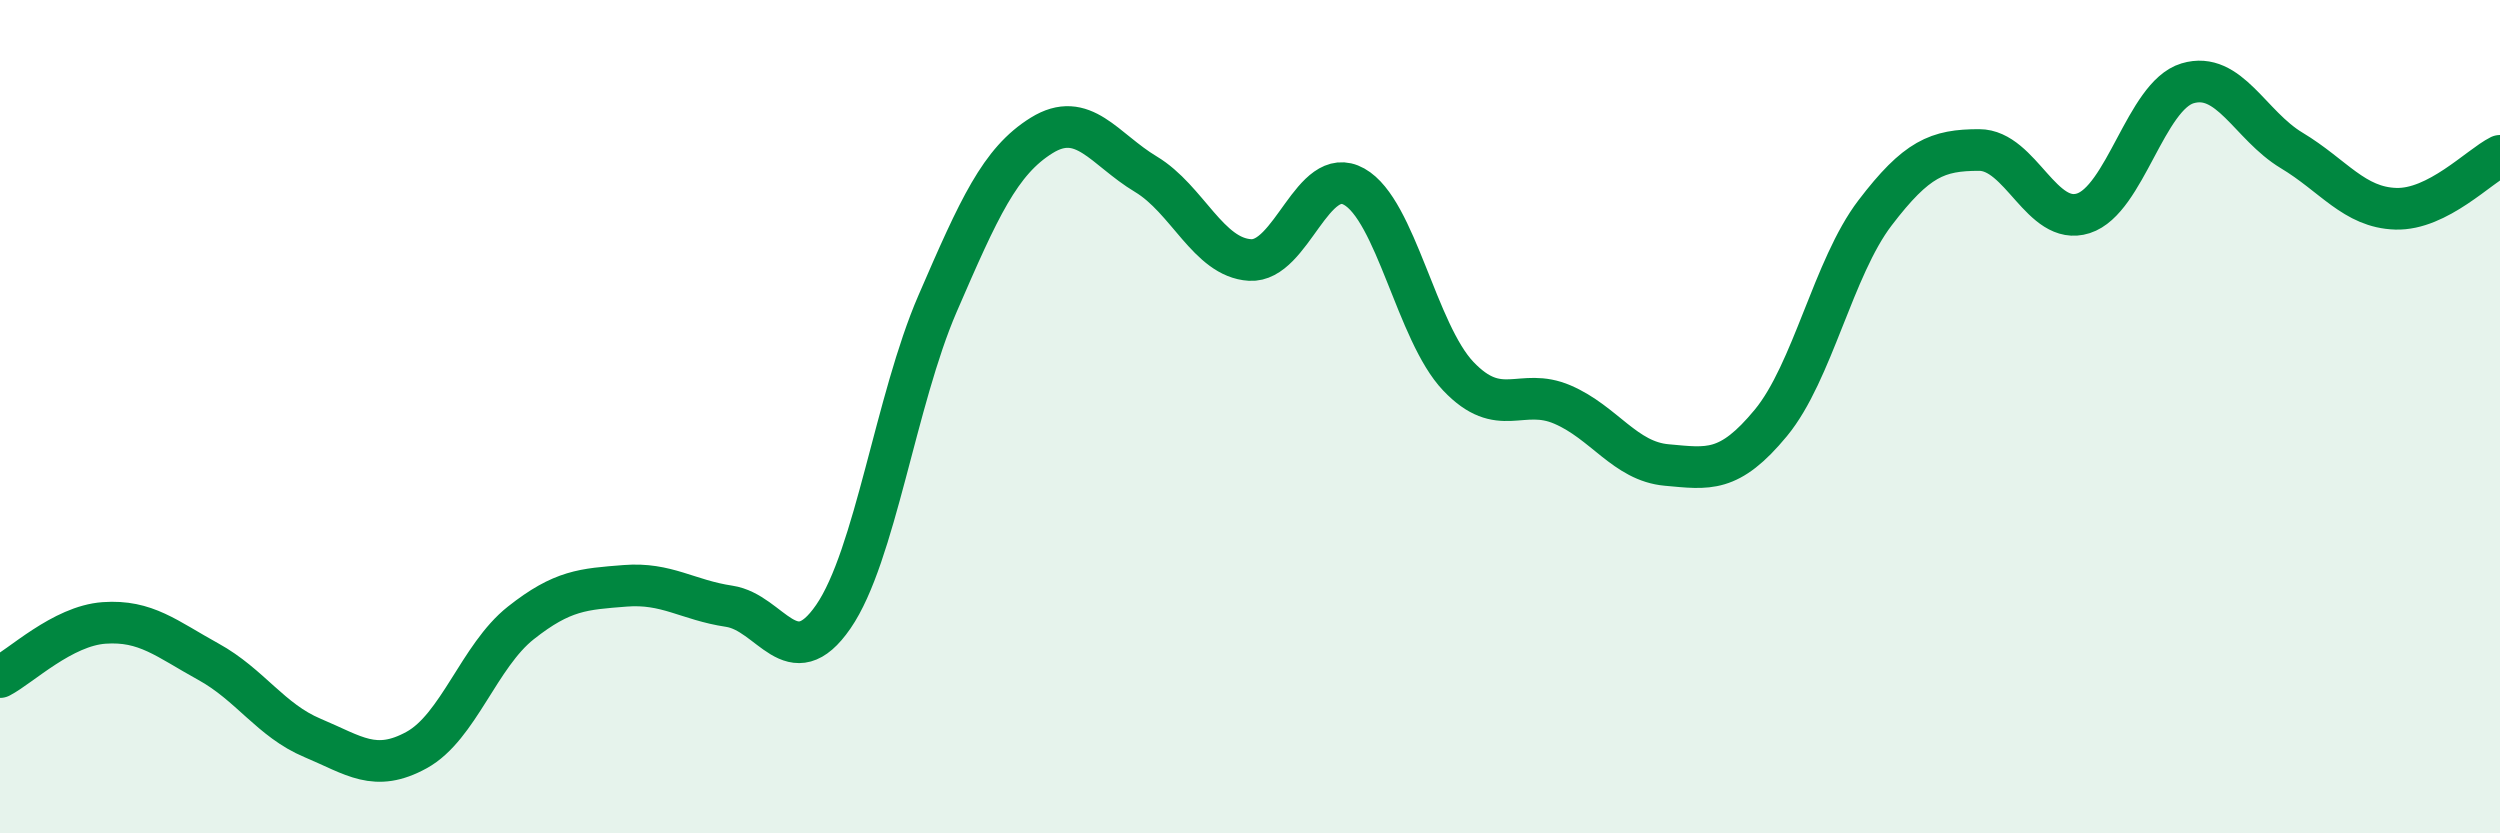
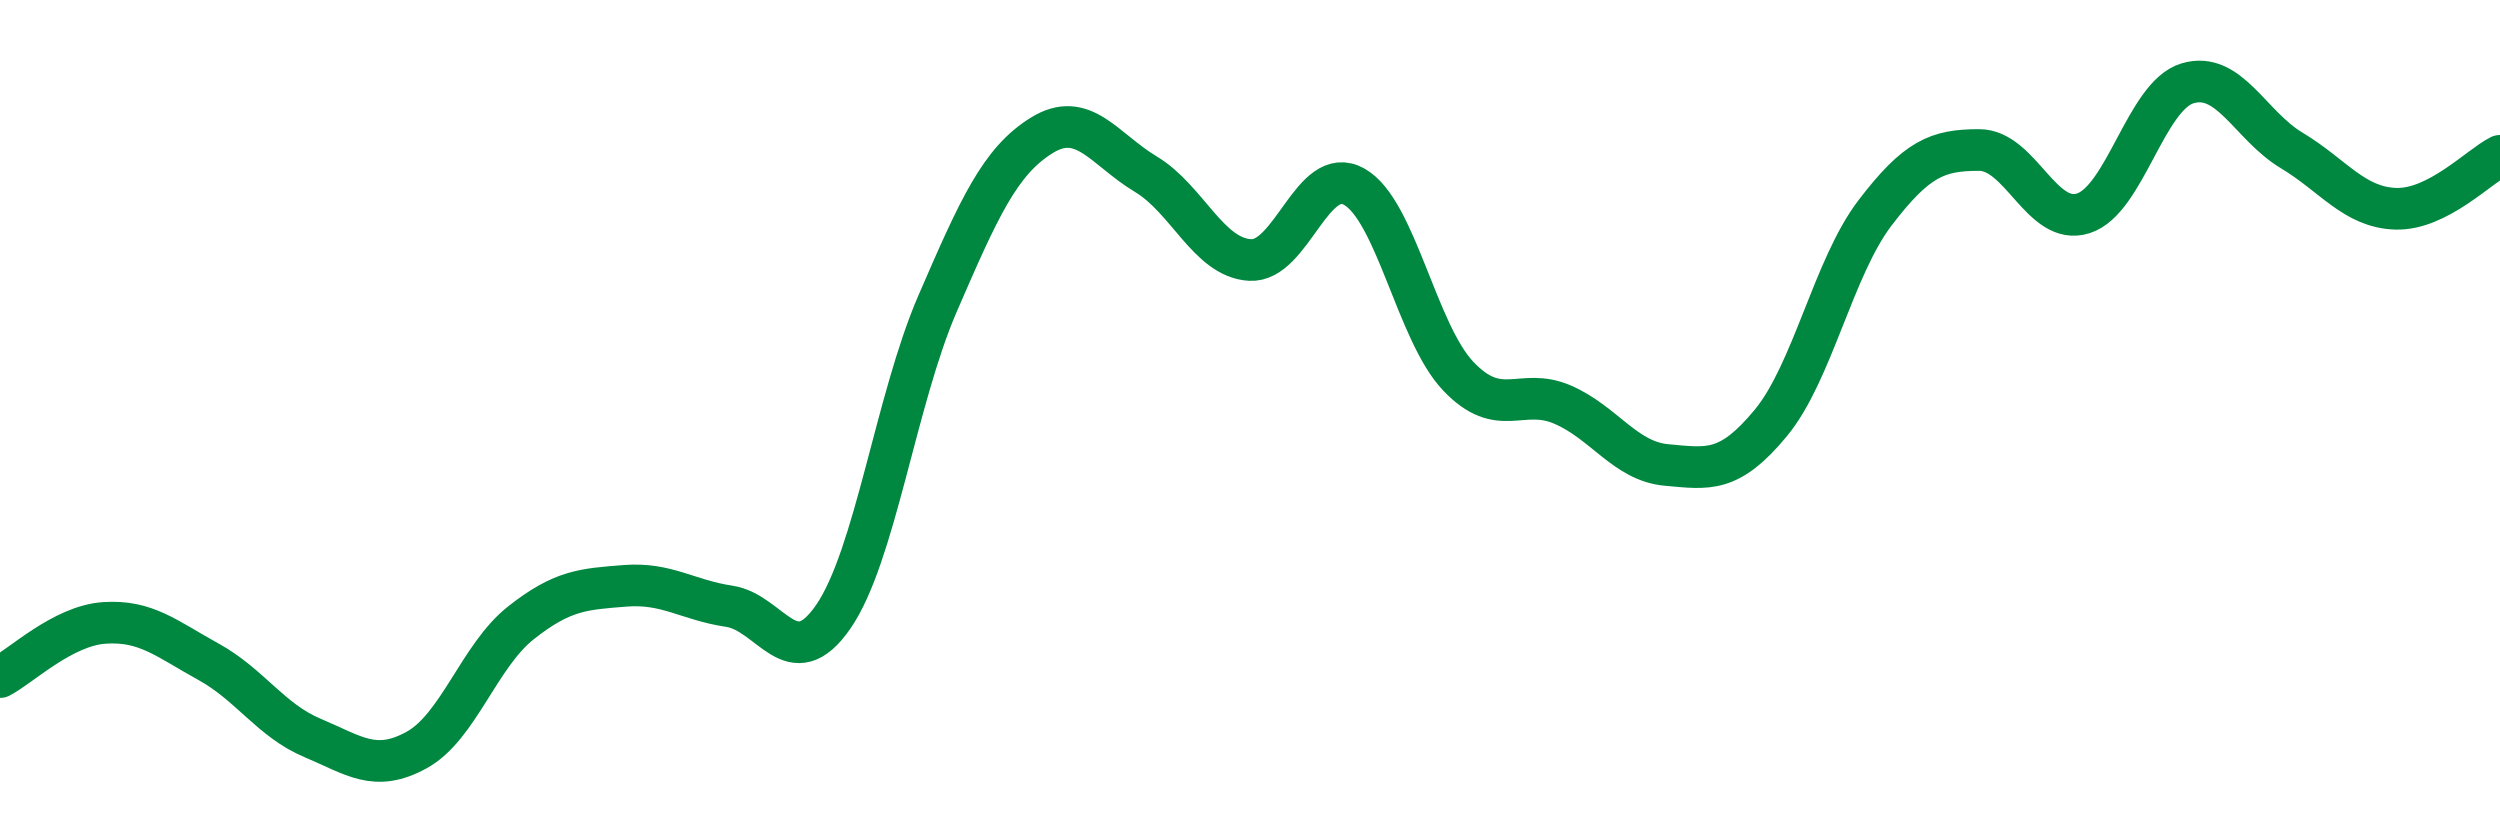
<svg xmlns="http://www.w3.org/2000/svg" width="60" height="20" viewBox="0 0 60 20">
-   <path d="M 0,16.25 C 0.5,15.99 1.5,15.02 2.5,14.95 C 3.5,14.88 4,15.33 5,15.88 C 6,16.43 6.5,17.29 7.5,17.71 C 8.5,18.13 9,18.55 10,18 C 11,17.45 11.5,15.74 12.5,14.95 C 13.5,14.16 14,14.14 15,14.06 C 16,13.98 16.5,14.4 17.5,14.55 C 18.5,14.7 19,16.25 20,14.8 C 21,13.35 21.5,9.6 22.5,7.29 C 23.5,4.98 24,3.87 25,3.25 C 26,2.63 26.5,3.58 27.5,4.18 C 28.5,4.78 29,6.18 30,6.24 C 31,6.3 31.5,3.92 32.5,4.48 C 33.5,5.04 34,7.98 35,9.03 C 36,10.08 36.5,9.28 37.5,9.71 C 38.5,10.14 39,11.07 40,11.16 C 41,11.25 41.5,11.36 42.5,10.15 C 43.5,8.94 44,6.42 45,5.11 C 46,3.8 46.5,3.6 47.5,3.6 C 48.5,3.6 49,5.44 50,5.12 C 51,4.8 51.5,2.3 52.5,2 C 53.5,1.7 54,3.01 55,3.61 C 56,4.21 56.5,4.98 57.5,5.01 C 58.5,5.04 59.5,3.99 60,3.74L60 20L0 20Z" fill="#008740" opacity="0.1" stroke-linecap="round" stroke-linejoin="round" />
  <path d="M 0,16.25 C 0.5,15.99 1.5,15.02 2.5,14.95 C 3.5,14.88 4,15.33 5,15.88 C 6,16.43 6.5,17.29 7.5,17.71 C 8.5,18.13 9,18.55 10,18 C 11,17.45 11.5,15.74 12.5,14.95 C 13.5,14.16 14,14.14 15,14.06 C 16,13.98 16.5,14.4 17.5,14.55 C 18.5,14.7 19,16.25 20,14.8 C 21,13.35 21.5,9.6 22.5,7.29 C 23.5,4.98 24,3.87 25,3.25 C 26,2.63 26.5,3.58 27.5,4.18 C 28.5,4.78 29,6.18 30,6.24 C 31,6.3 31.5,3.92 32.5,4.48 C 33.5,5.04 34,7.98 35,9.03 C 36,10.08 36.5,9.28 37.5,9.71 C 38.5,10.14 39,11.07 40,11.16 C 41,11.25 41.5,11.36 42.5,10.15 C 43.5,8.94 44,6.42 45,5.11 C 46,3.8 46.5,3.6 47.5,3.6 C 48.5,3.6 49,5.44 50,5.12 C 51,4.8 51.5,2.3 52.5,2 C 53.5,1.7 54,3.01 55,3.61 C 56,4.21 56.5,4.98 57.5,5.01 C 58.5,5.04 59.5,3.99 60,3.74" stroke="#008740" stroke-width="1" fill="none" stroke-linecap="round" stroke-linejoin="round" />
</svg>